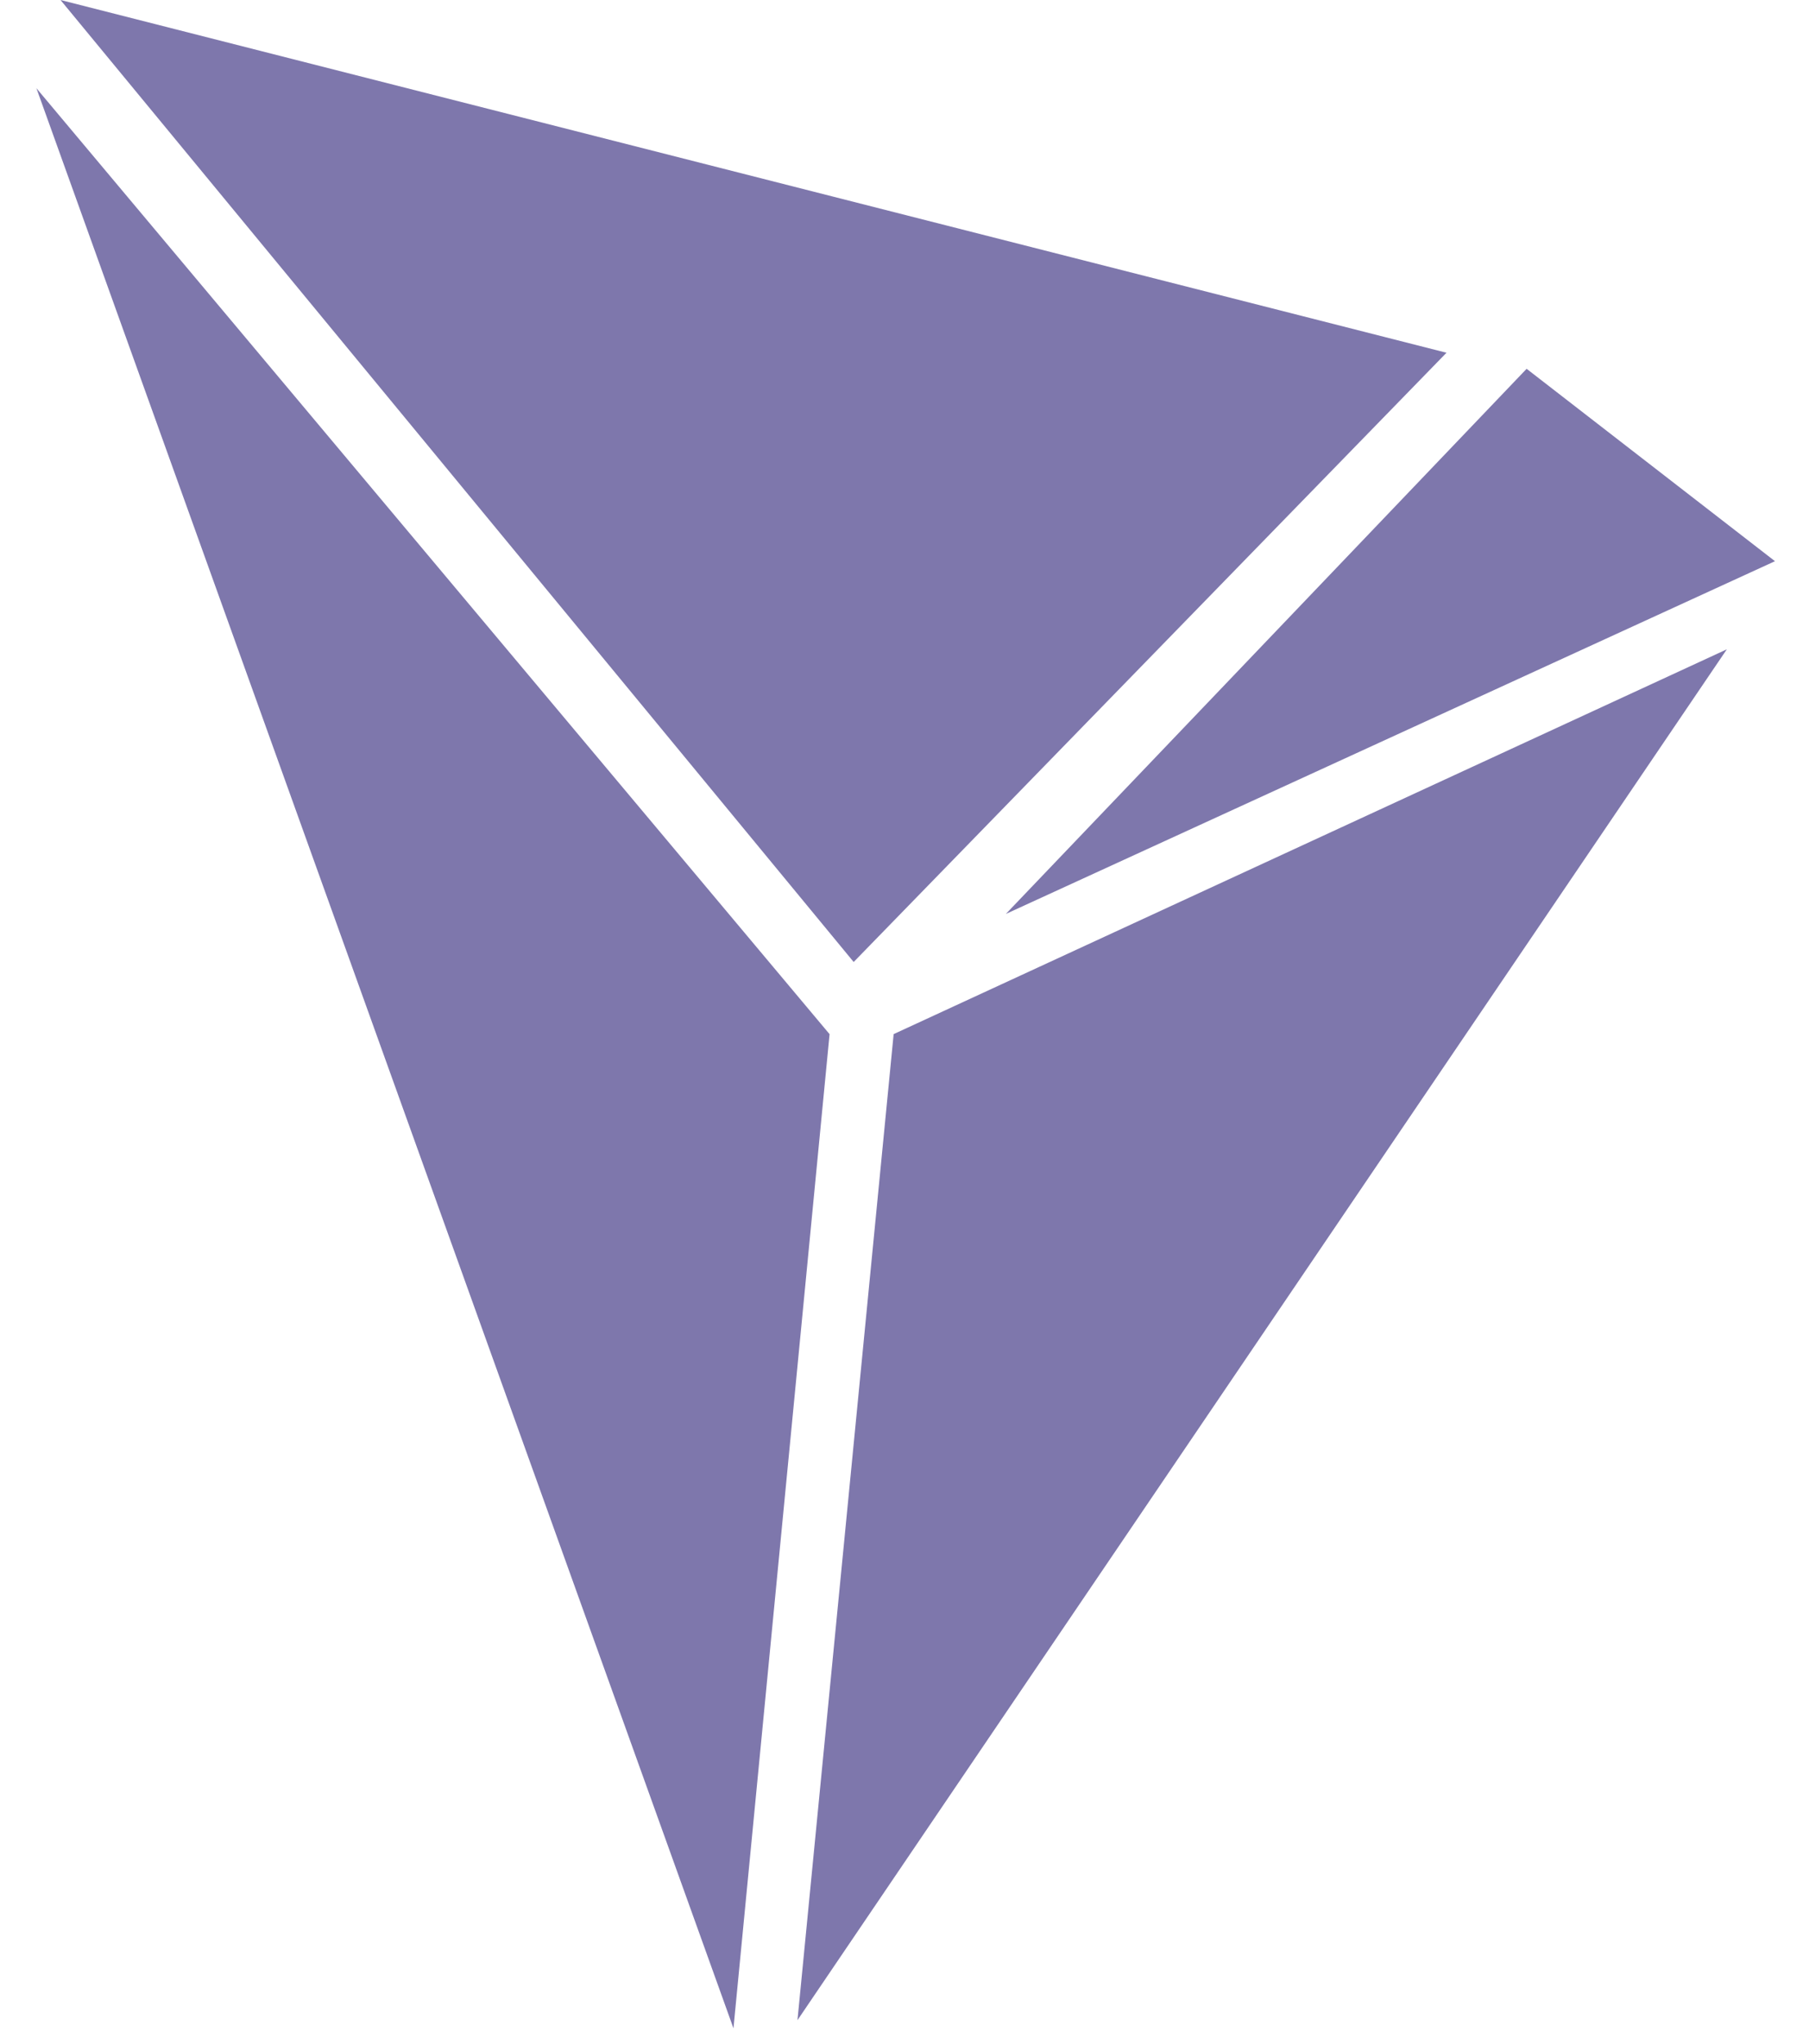
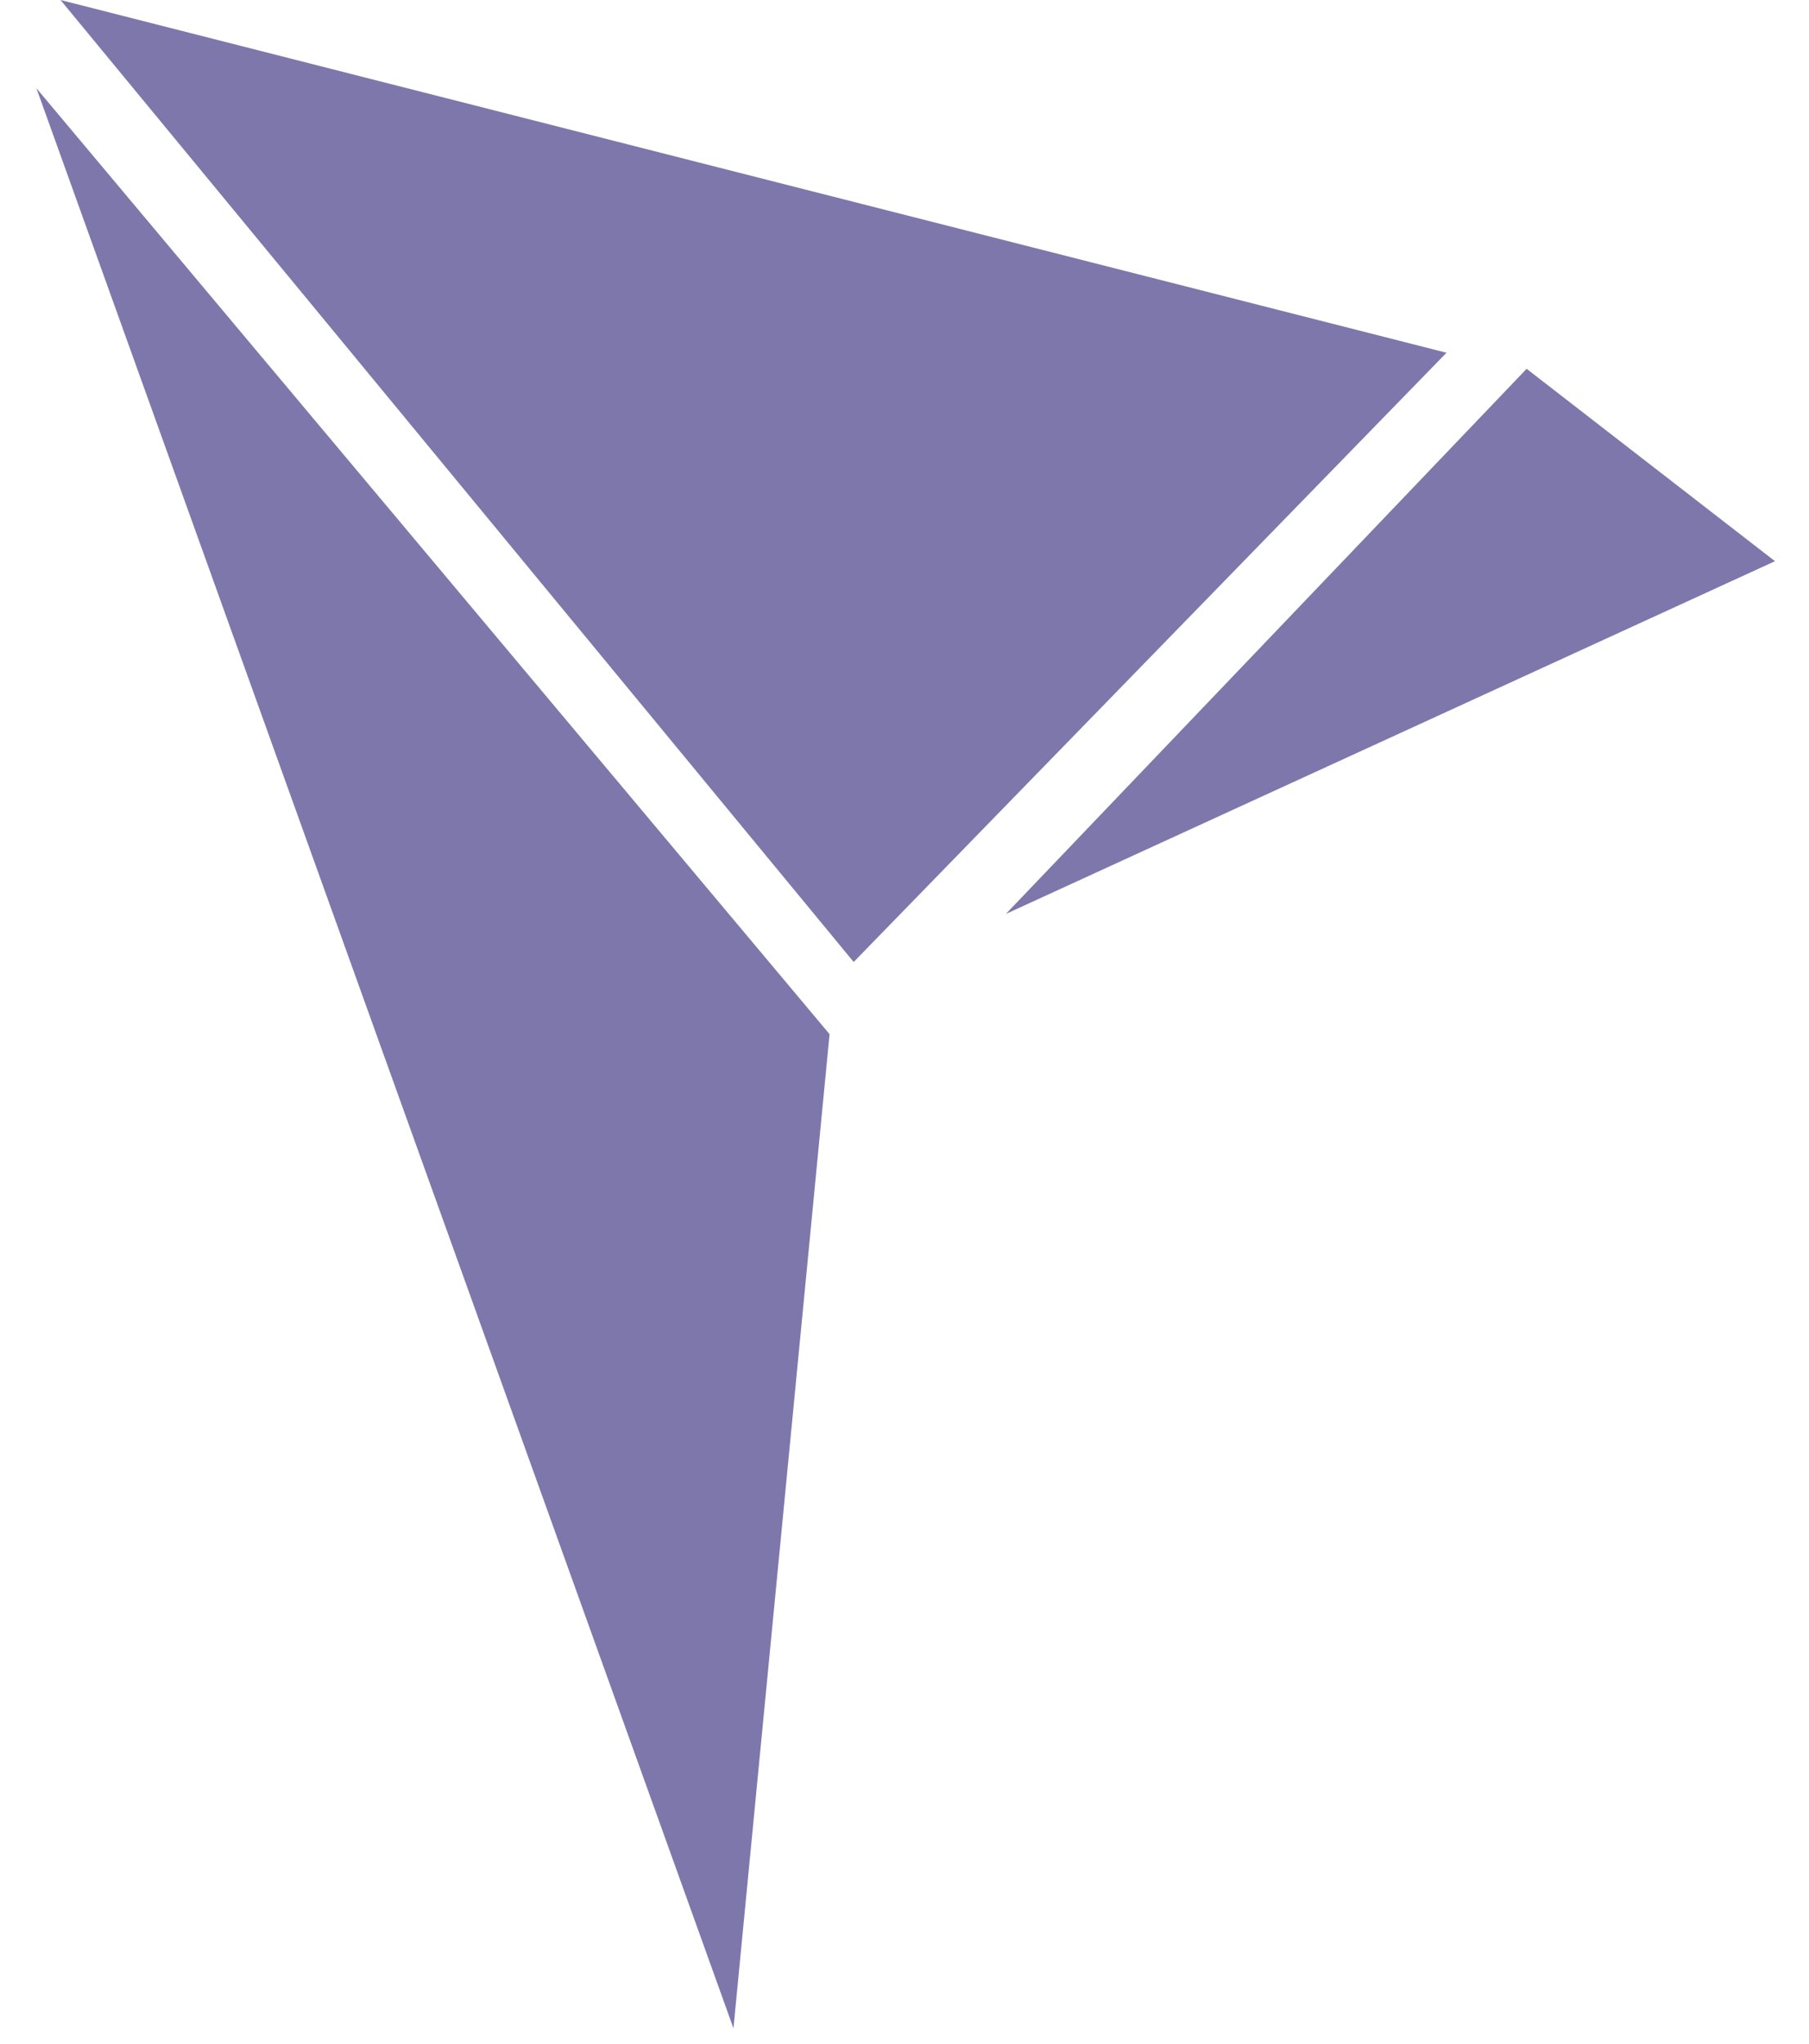
<svg xmlns="http://www.w3.org/2000/svg" width="31" height="35" viewBox="0 0 31 35" fill="none">
  <path d="M14.629 16.475L1.037 0L24.788 6.041L14.629 16.475Z" fill="#7E77AC" />
  <path d="M30.417 9.611L26.161 6.316L17.237 15.652L30.417 9.611Z" fill="#7E77AC" />
-   <path d="M29.592 11.12L15.314 17.71L13.666 34.597L29.592 11.12Z" fill="#7E77AC" />
  <path d="M14.216 17.711L0.624 1.511L12.569 34.736L14.216 17.711Z" fill="#7E77AC" />
</svg>